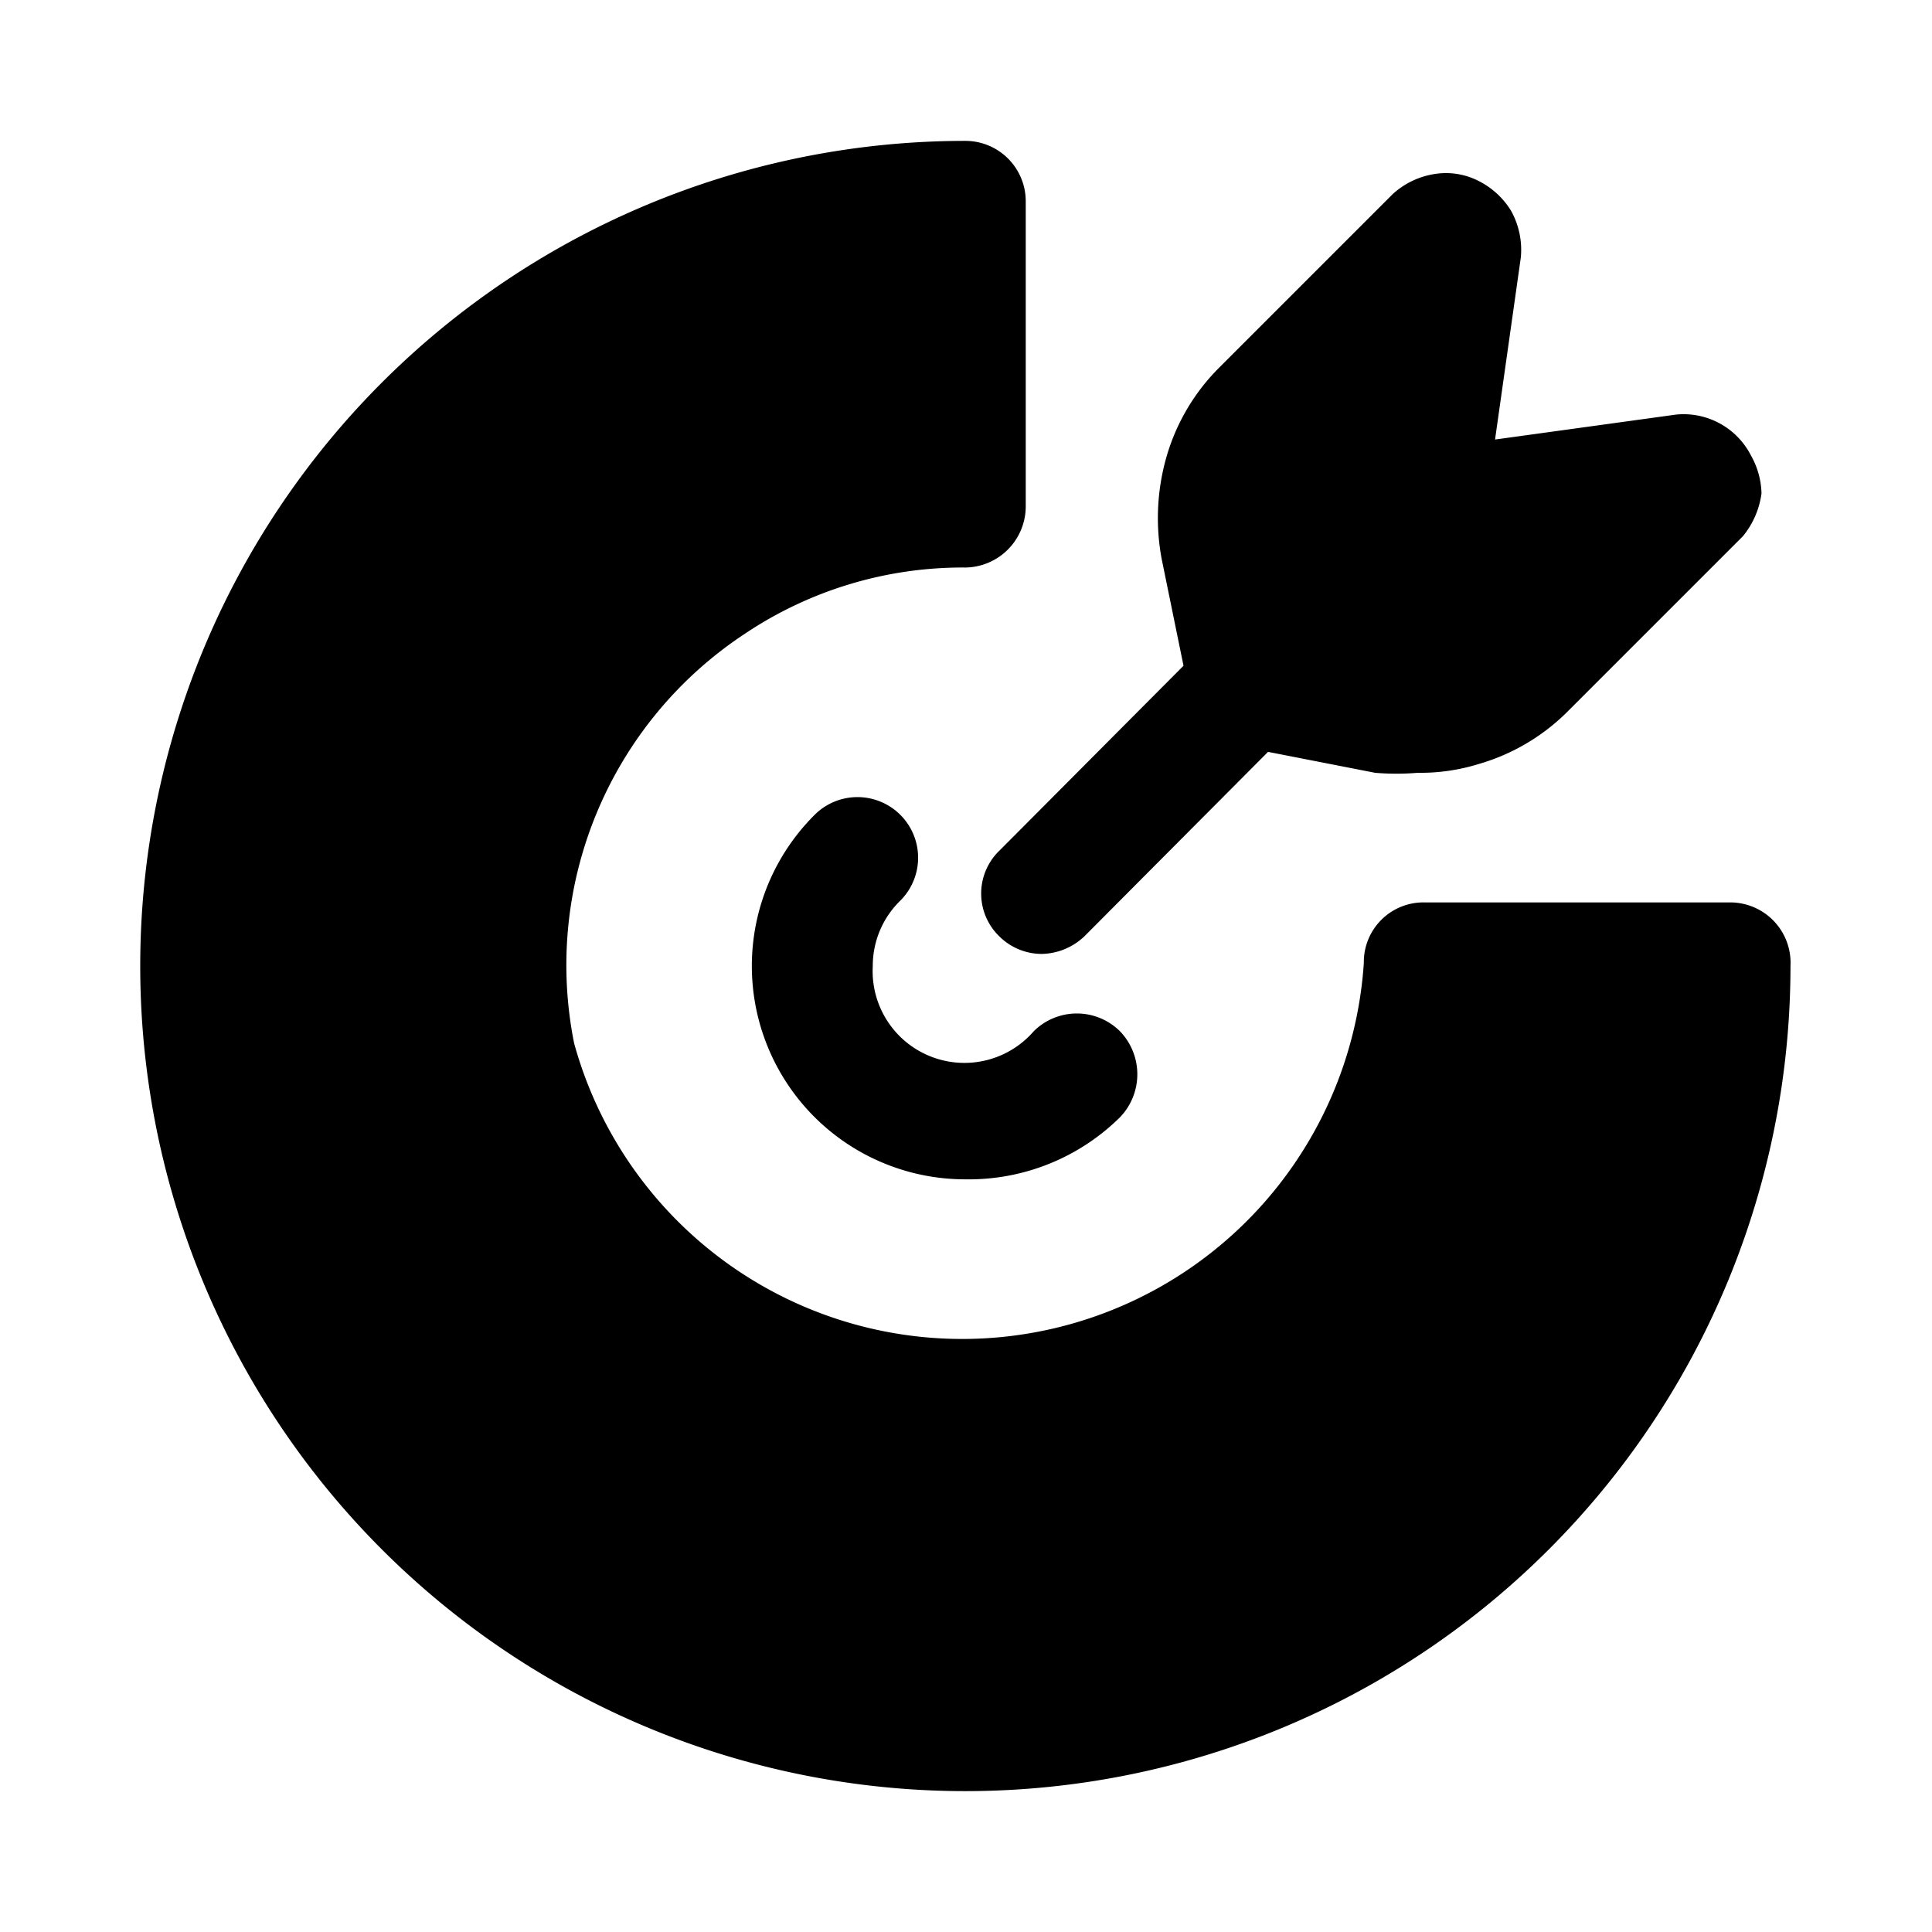
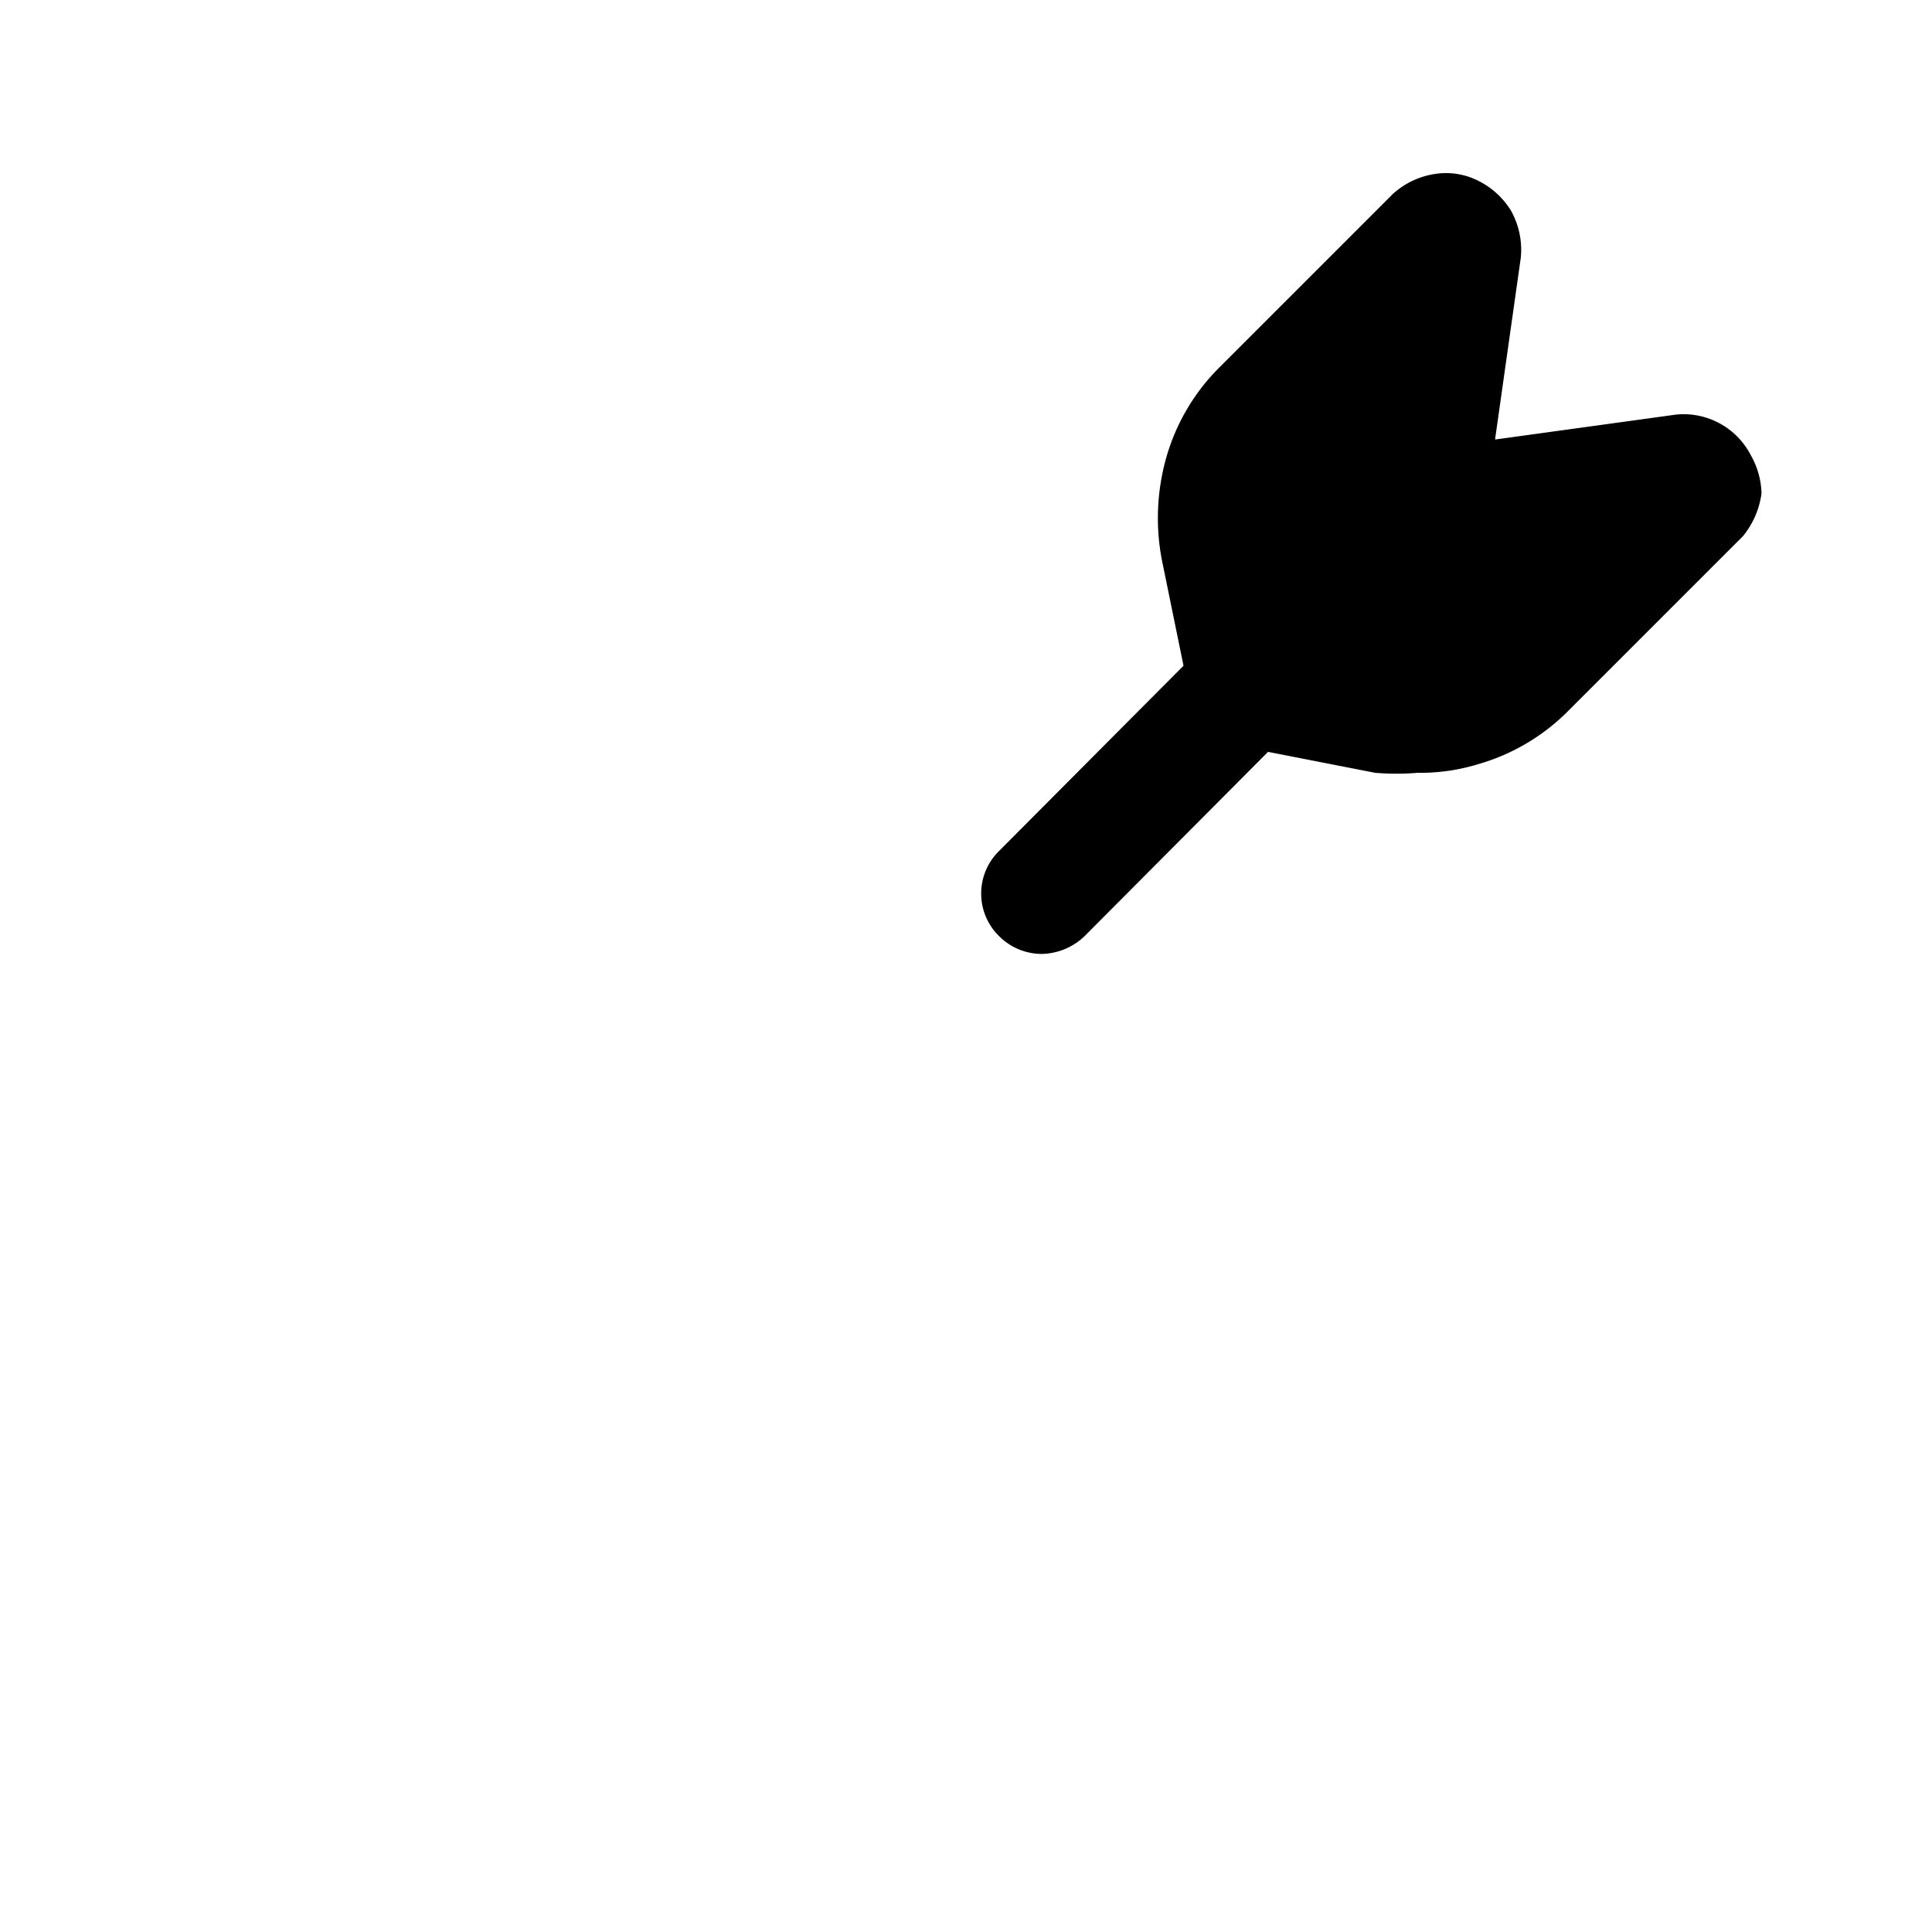
<svg xmlns="http://www.w3.org/2000/svg" width="1em" height="1em" viewBox="0 0 24 24">
-   <path fill="black" d="M11.992 14.65a2.65 2.65 0 0 1-1.87-4.53a.753.753 0 1 1 1.06 1.07a1.13 1.13 0 0 0-.34.81a1.14 1.14 0 0 0 2 .81a.76.76 0 0 1 1.07 0a.77.77 0 0 1 0 1.07a2.67 2.67 0 0 1-1.92.77" />
-   <path fill="black" d="M22.242 12a10.25 10.25 0 0 1-10.25 10.25a10.25 10.25 0 0 1 0-20.5a.75.75 0 0 1 .75.75v3.8a.76.76 0 0 1-.75.75a4.86 4.86 0 0 0-2.75.83a4.93 4.93 0 0 0-2.11 5.08a5 5 0 0 0 9.81-1a.741.741 0 0 1 .75-.75h3.8a.75.75 0 0 1 .75.79" />
  <path fill="black" d="M21.882 6.13a1.06 1.06 0 0 1-.23.53l-2.17 2.17a2.57 2.57 0 0 1-1.11.66a2.45 2.45 0 0 1-.76.11a3.171 3.171 0 0 1-.53 0l-1.33-.26l-2.28 2.29a.79.79 0 0 1-.53.22a.75.75 0 0 1-.53-.22a.74.74 0 0 1 0-1.06l2.29-2.3l-.27-1.32a2.76 2.76 0 0 1 .06-1.28a2.57 2.57 0 0 1 .66-1.11l2.15-2.15a1 1 0 0 1 .53-.25a.89.89 0 0 1 .54.09a1 1 0 0 1 .4.37a1 1 0 0 1 .12.58l-.32 2.26l2.25-.31a.94.94 0 0 1 .93.51a1 1 0 0 1 .13.47" />
</svg>